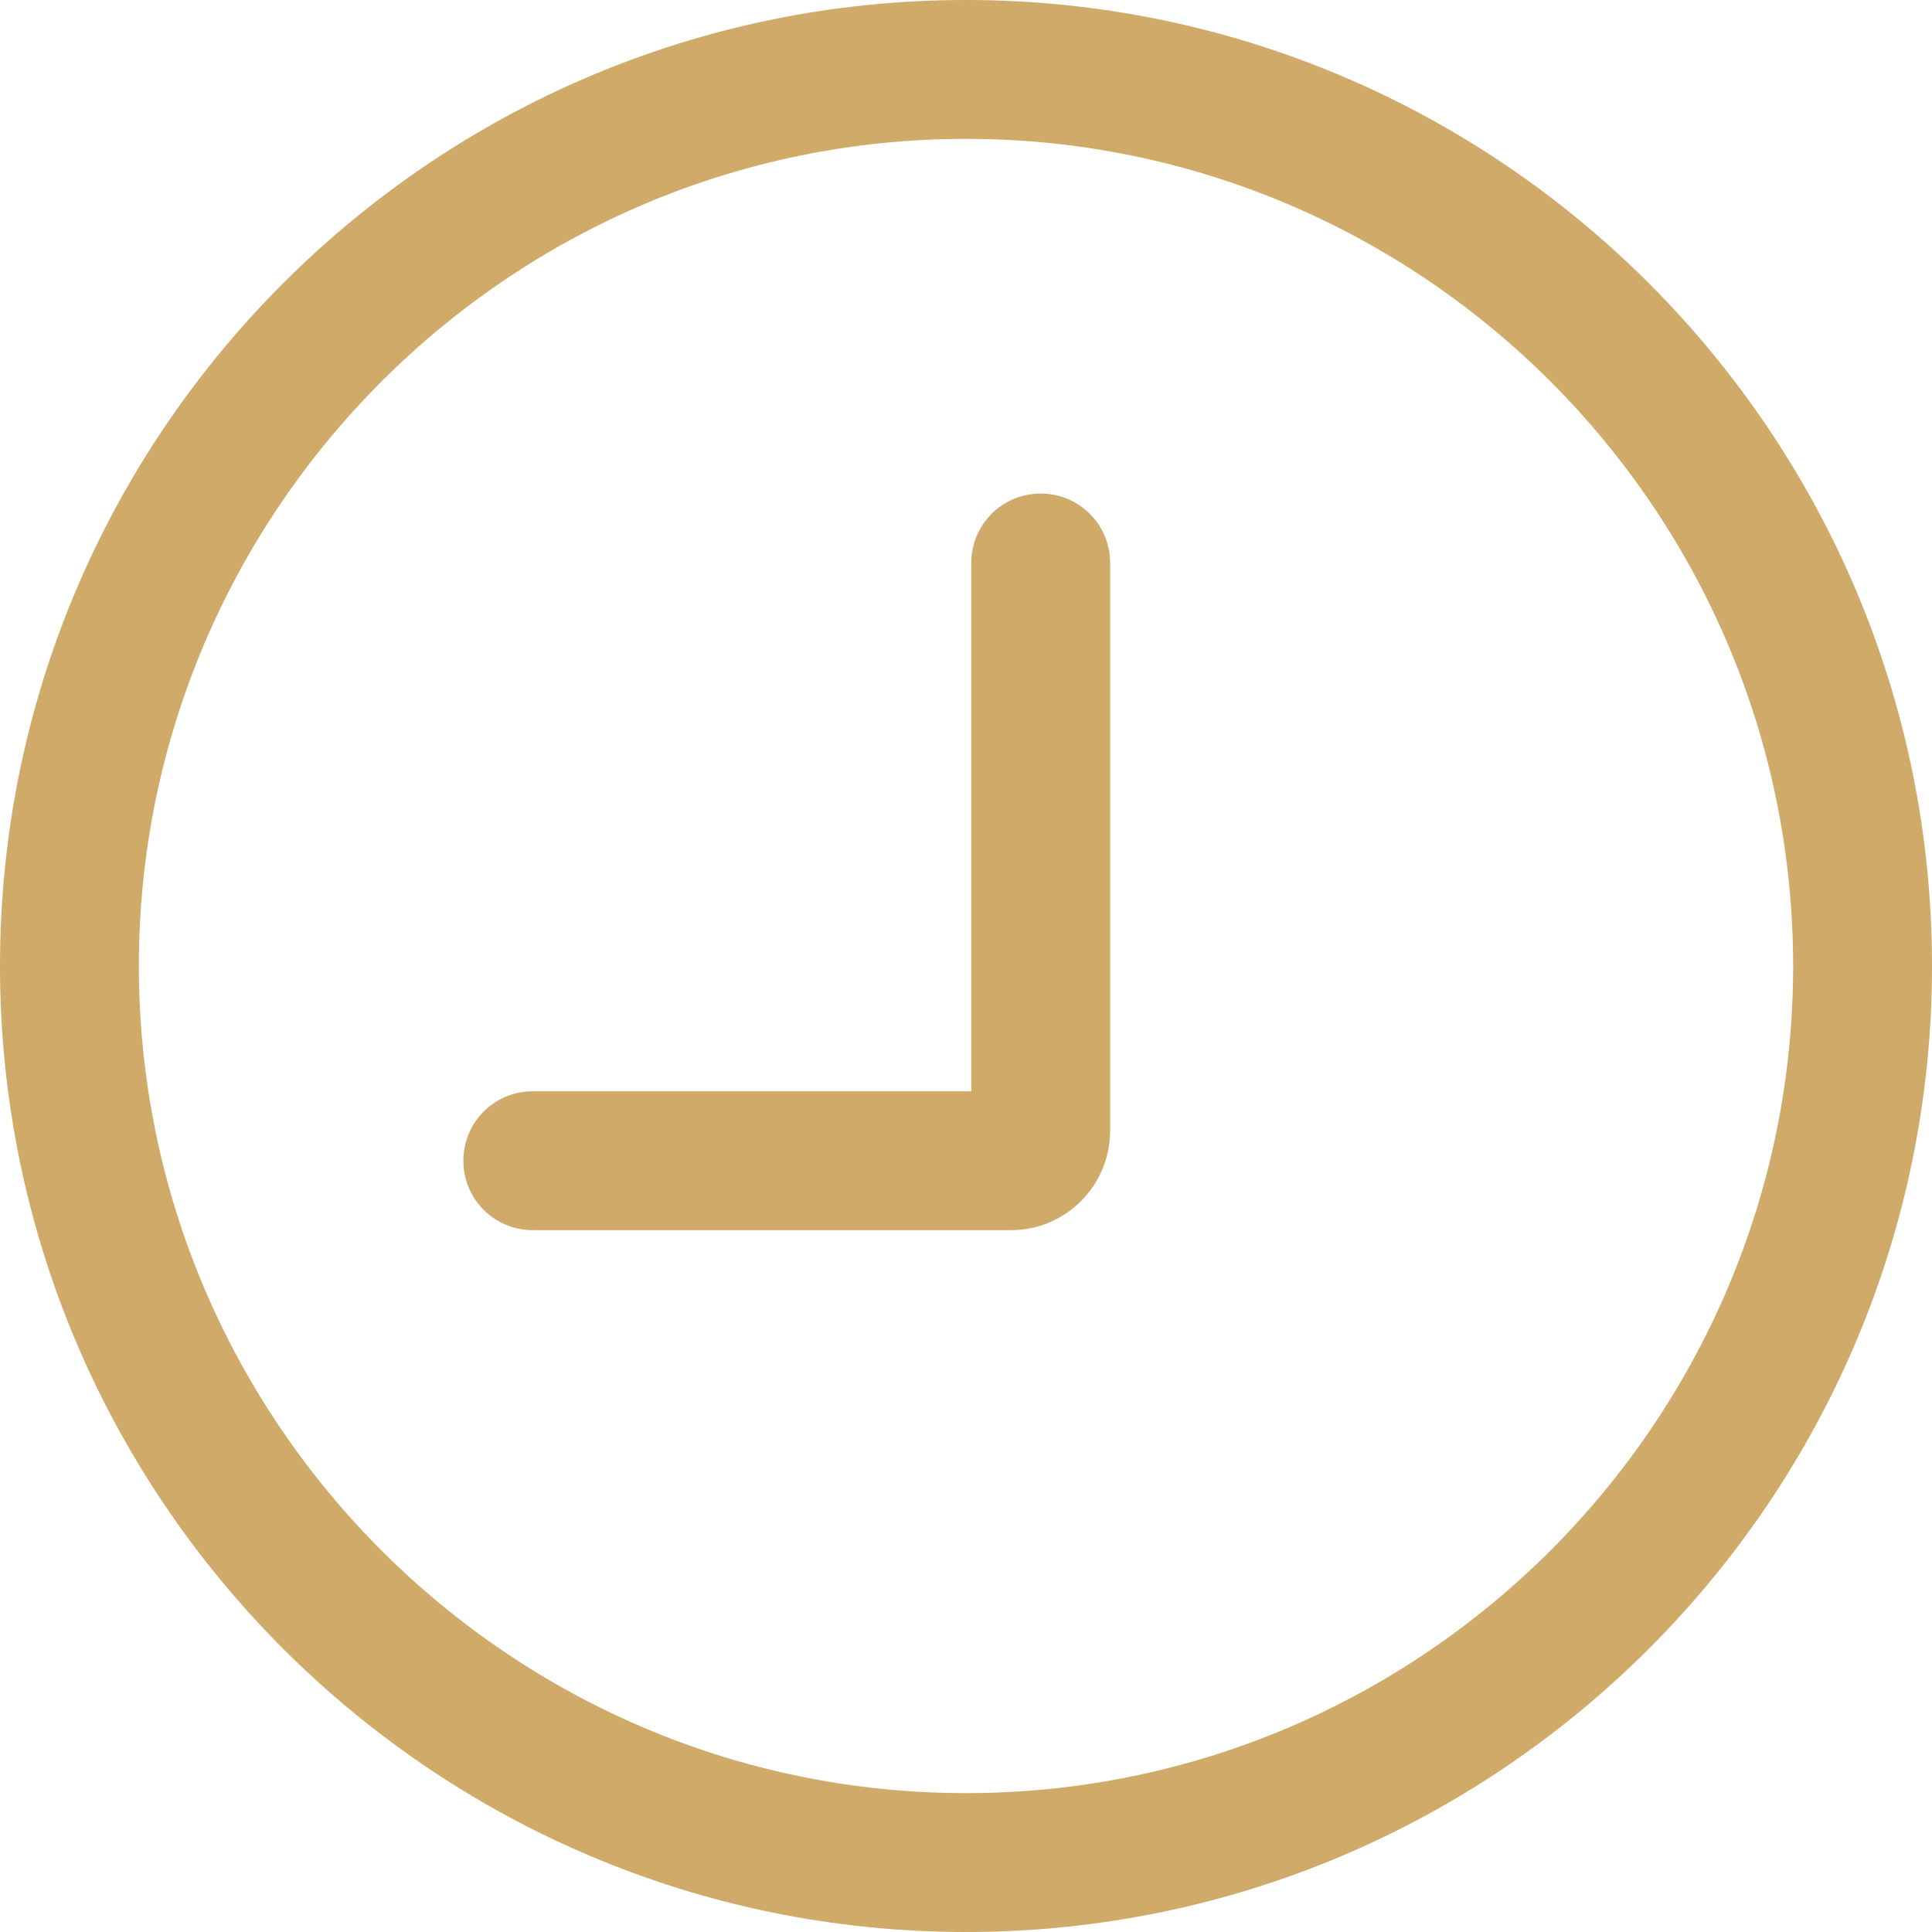
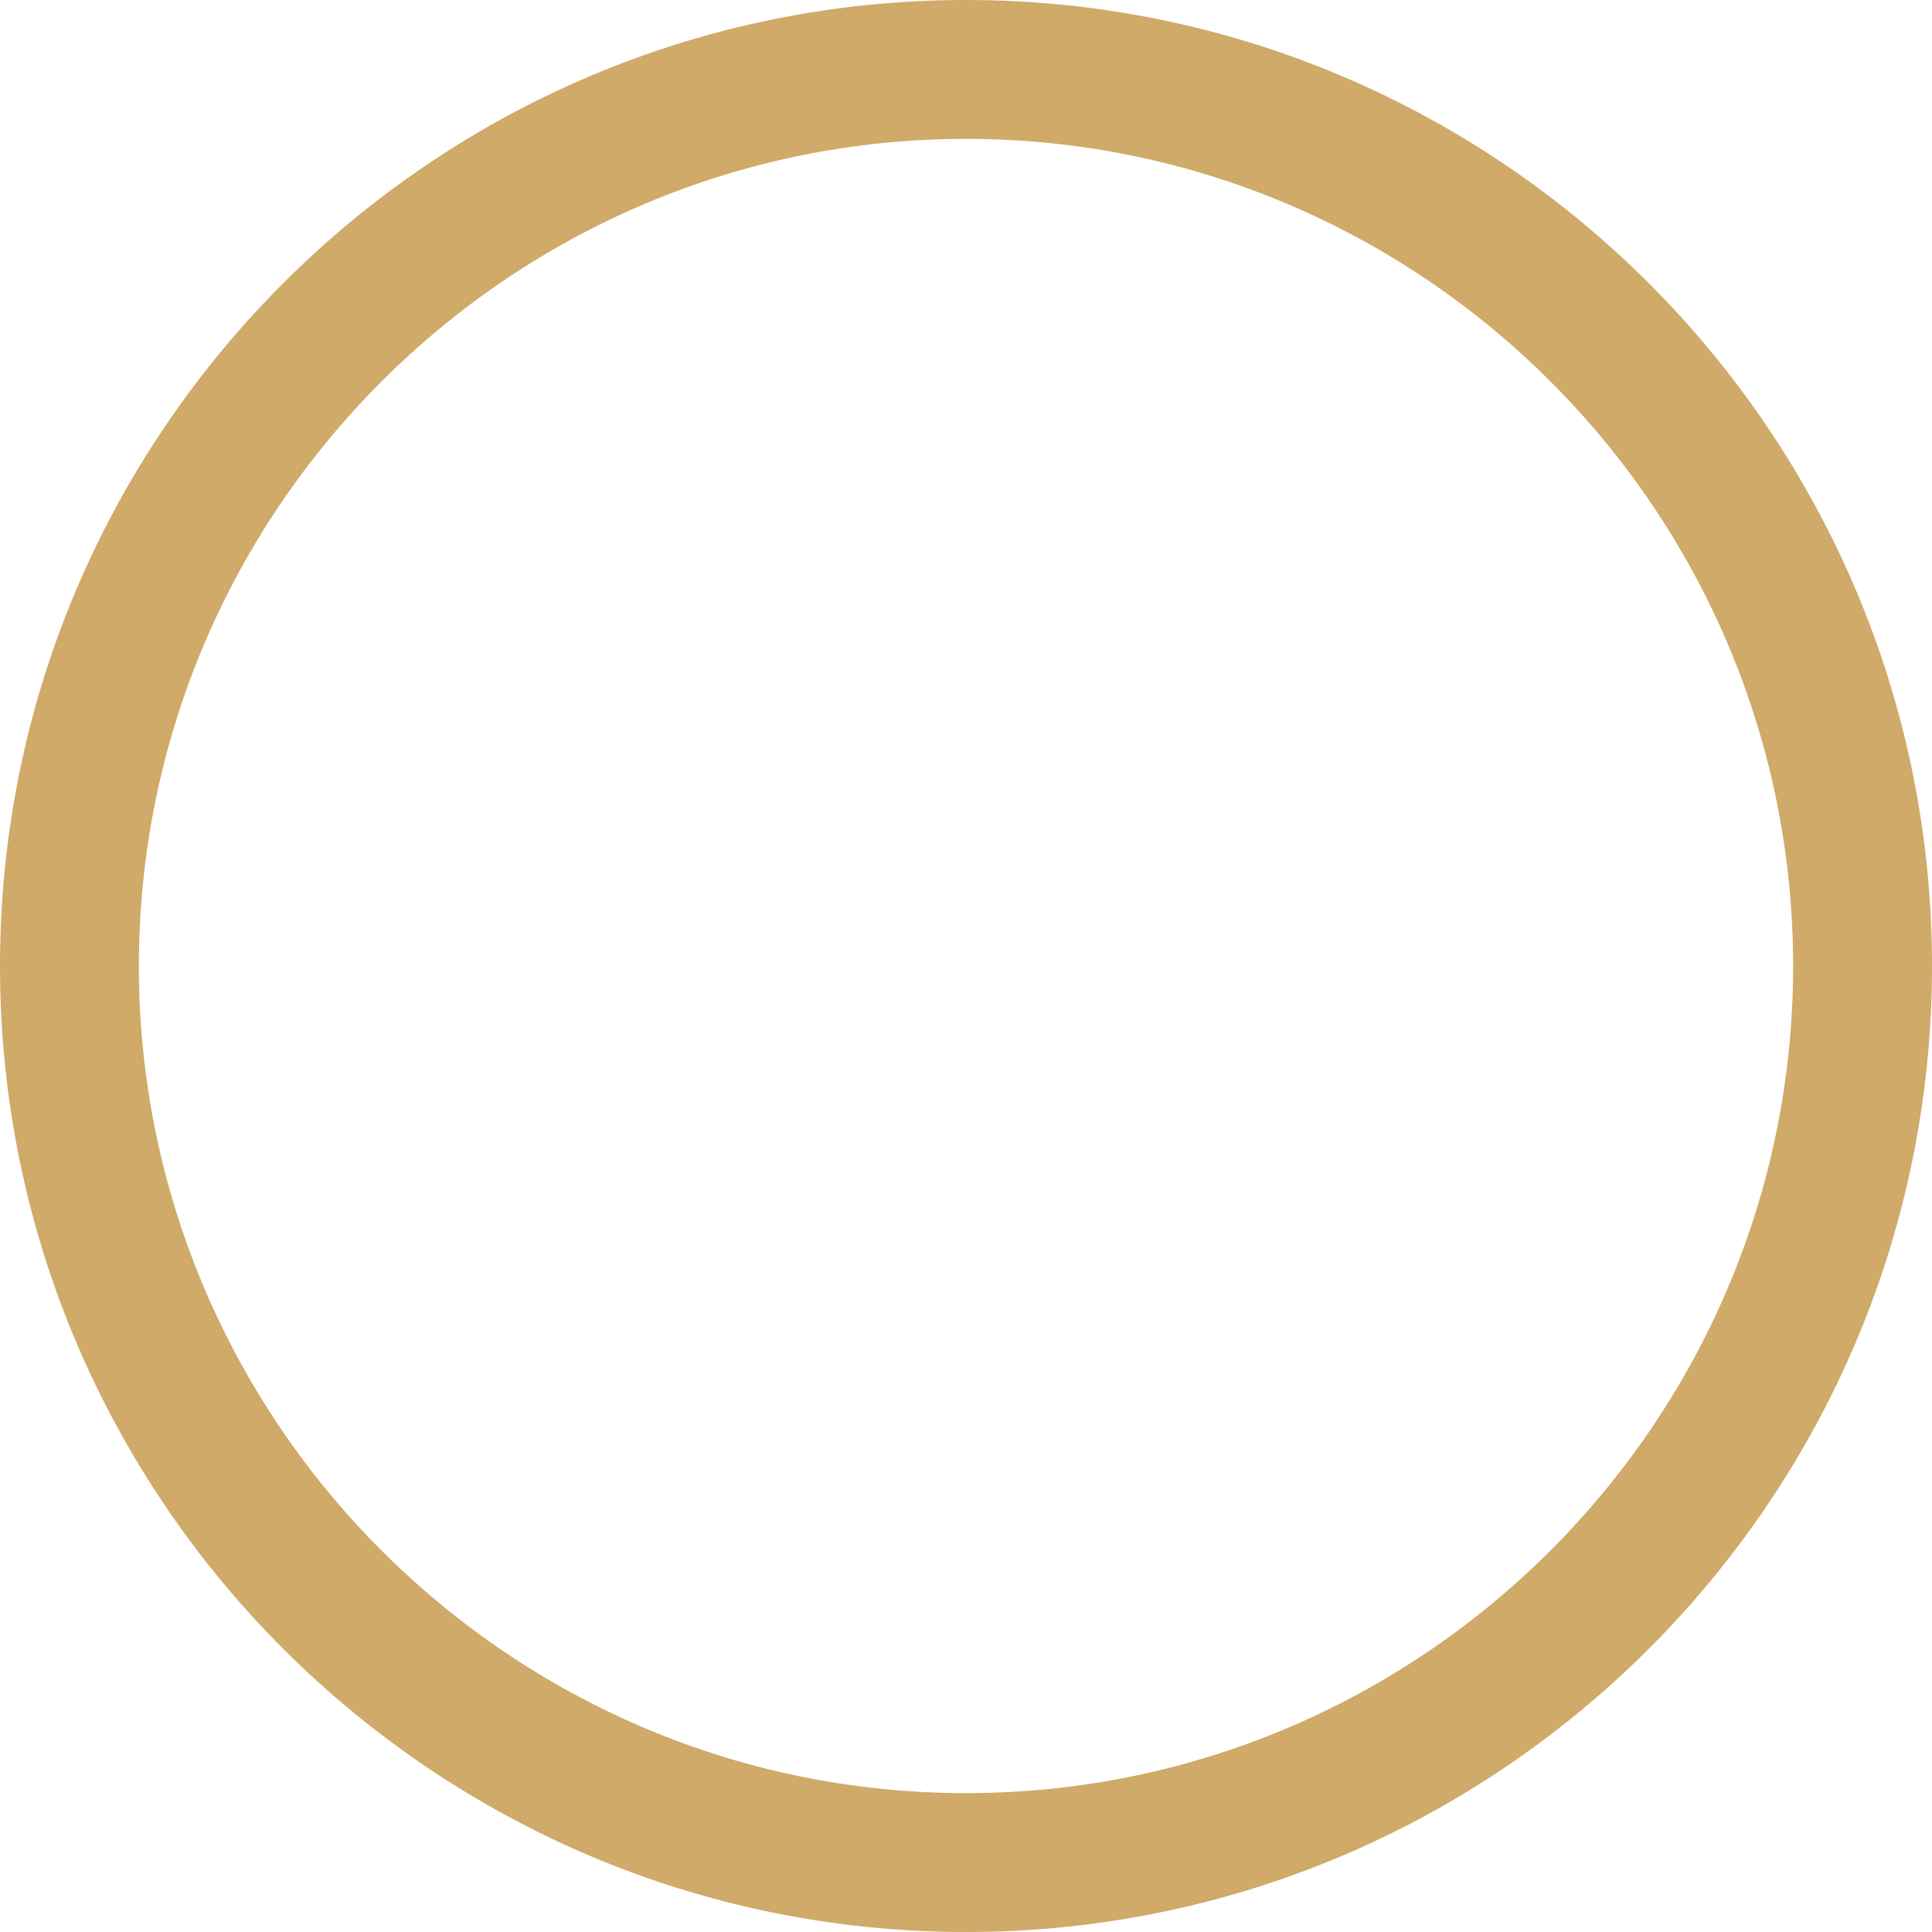
<svg xmlns="http://www.w3.org/2000/svg" version="1.1" id="icon_clock" x="0" y="0" width="256" height="256" viewBox="0 0 256 256">
  <g>
    <path fill="#CFAA68" d="M128,256C57.4,256,0,198.6,0,128C0,57.4,57.4,0,128,0s128,57.4,128,128C256,198.6,198.6,256,128,256z     M128,18.4C67.6,18.4,18.4,67.6,18.4,128S67.6,237.6,128,237.6c60.4,0,109.6-49.2,109.6-109.6S188.4,18.4,128,18.4z" />
-     <path fill="#CFAA68" d="M134,163H70.6c-5.1,0-9.2-4.1-9.2-9.2c0-5.1,4.1-9.2,9.2-9.2h58.1v-70c0-5.1,4.1-9.2,9.2-9.2    c5.1,0,9.2,4.1,9.2,9.2v75.2C147.1,157.1,141.2,163,134,163z" />
  </g>
</svg>